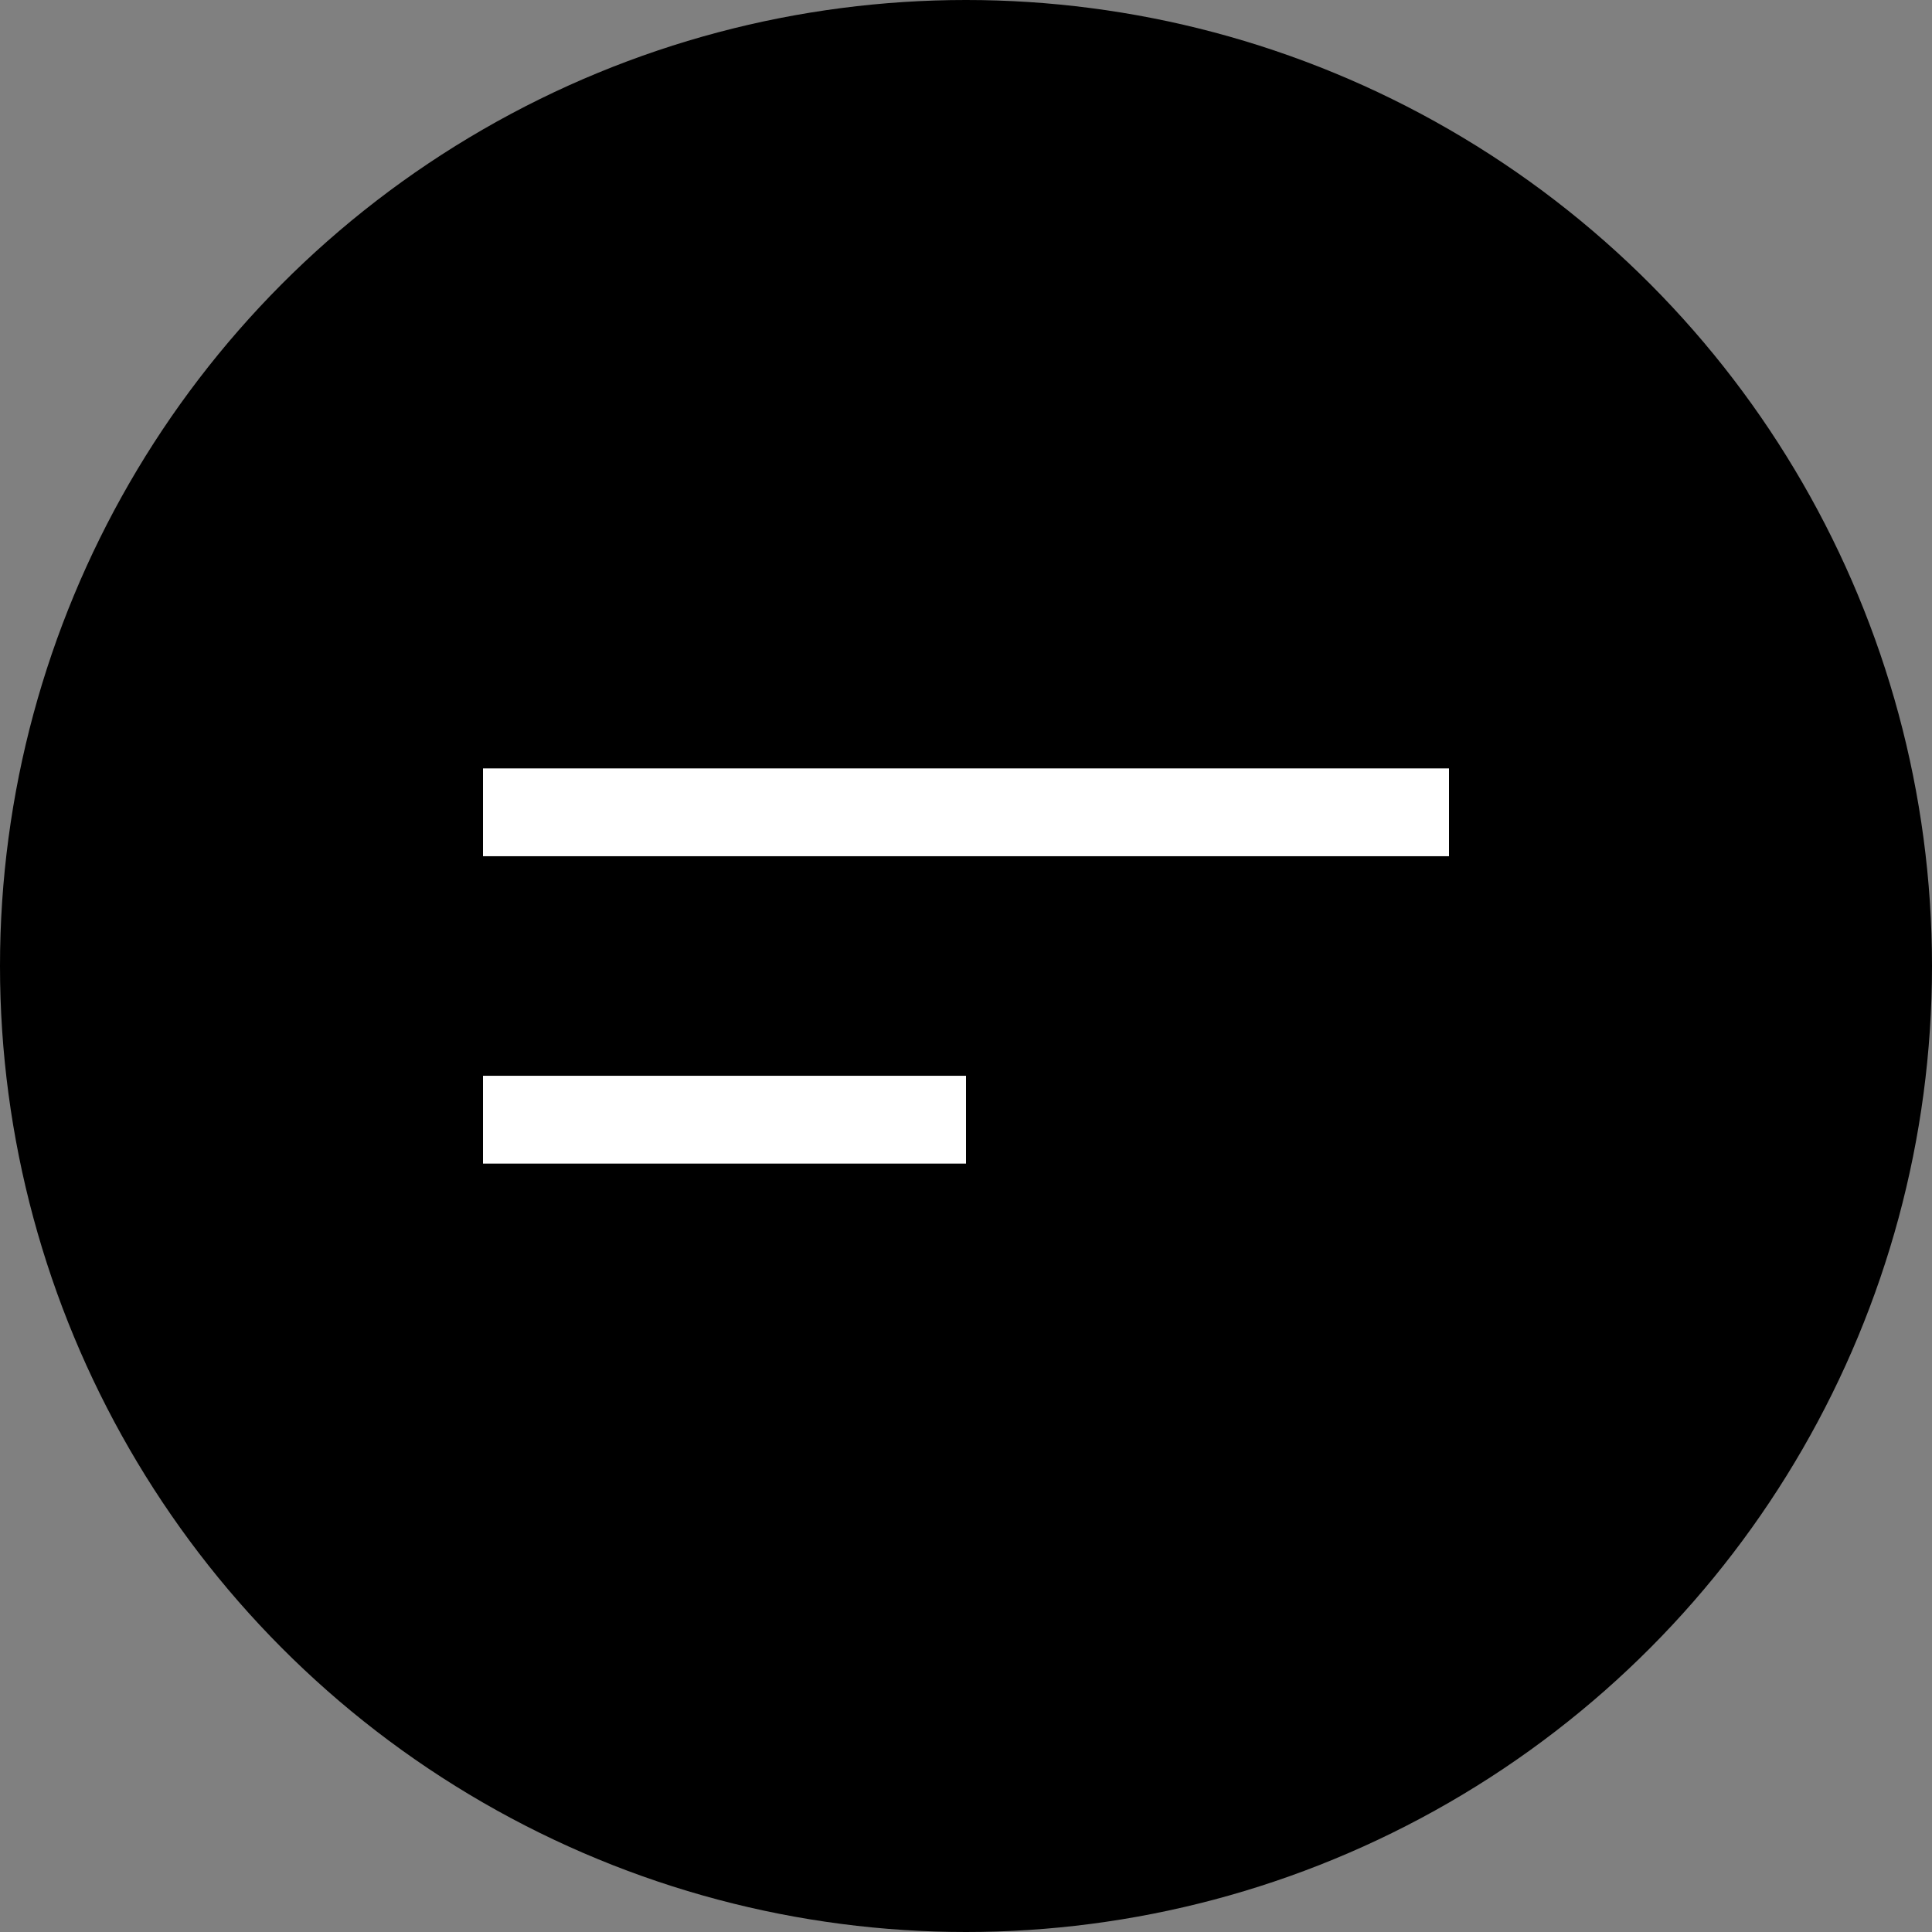
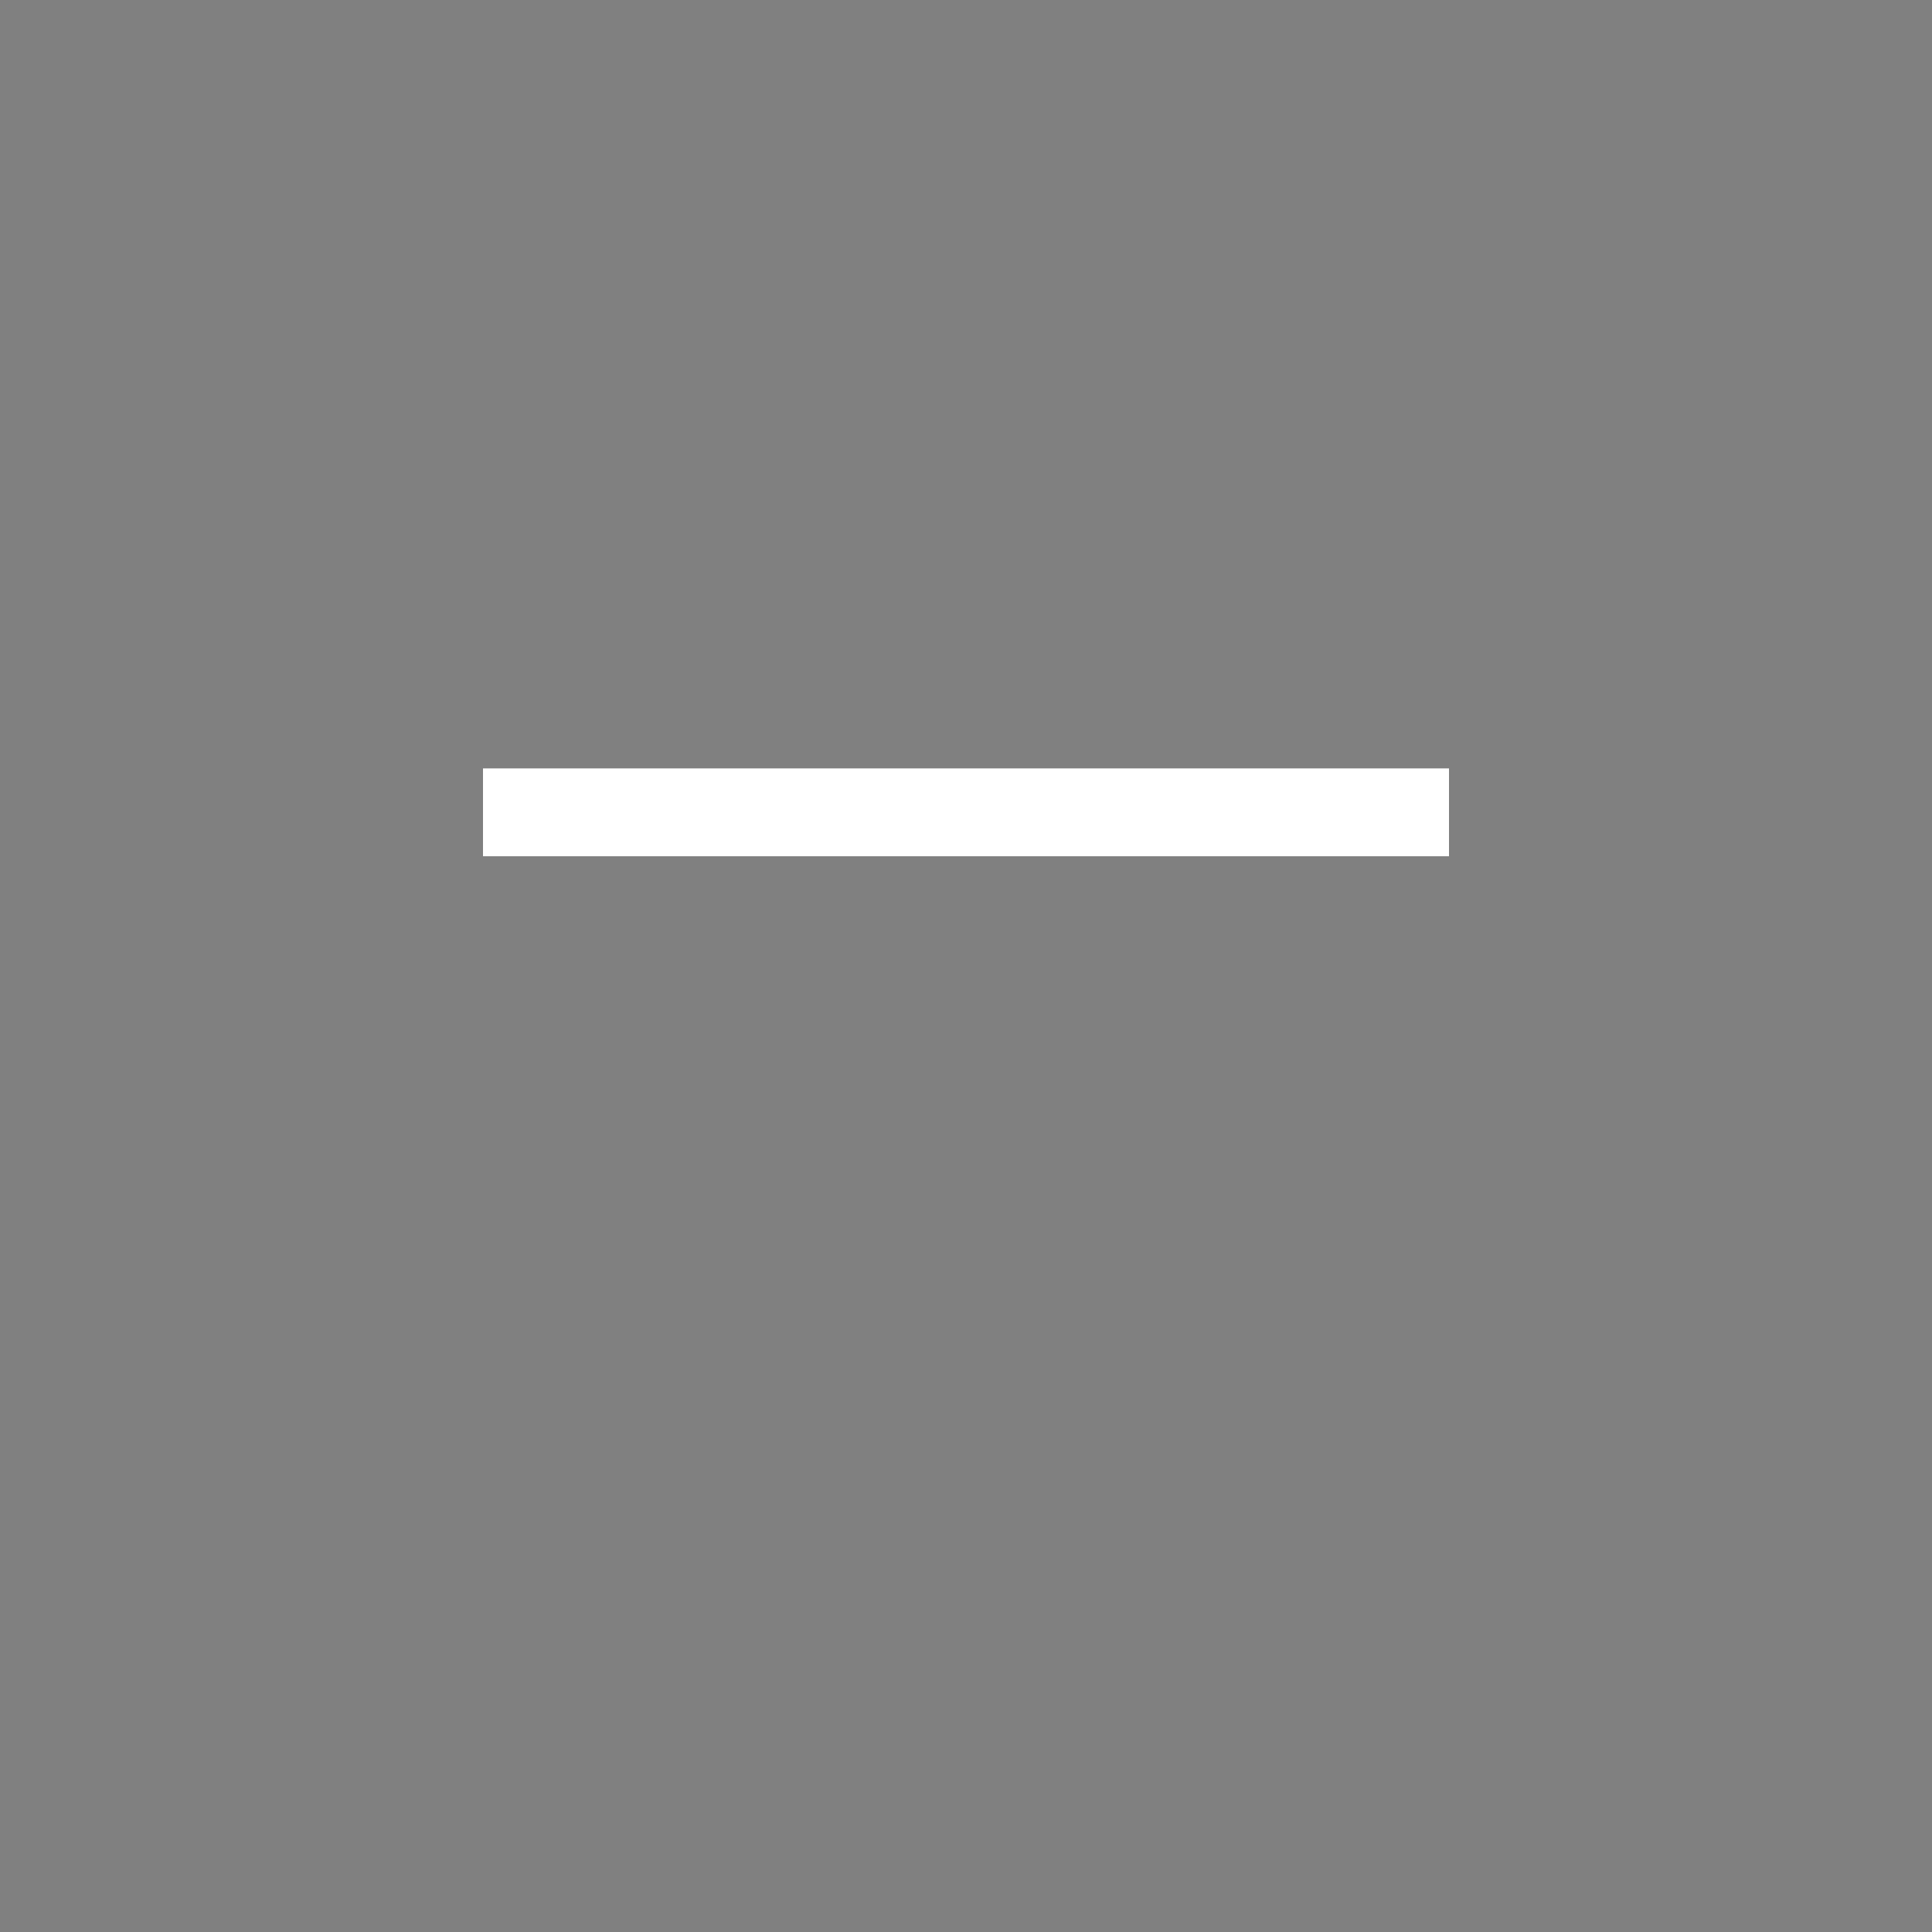
<svg xmlns="http://www.w3.org/2000/svg" id="Group_2" data-name="Group 2" width="44" height="44" viewBox="0 0 44 44">
  <rect x="0" y="0" width="44" height="44" fill="#808080" stroke="none" />
-   <circle id="Oval" cx="22" cy="22" r="22" />
  <g id="Group" transform="translate(11 18)">
    <path id="Path" d="M0,.5H22" fill="none" stroke="#fff" stroke-miterlimit="10" stroke-width="2" />
-     <path id="Path_Copy" data-name="Path Copy" d="M0,.5H11" transform="translate(0 7)" fill="none" stroke="#fff" stroke-miterlimit="10" stroke-width="2" />
  </g>
</svg>